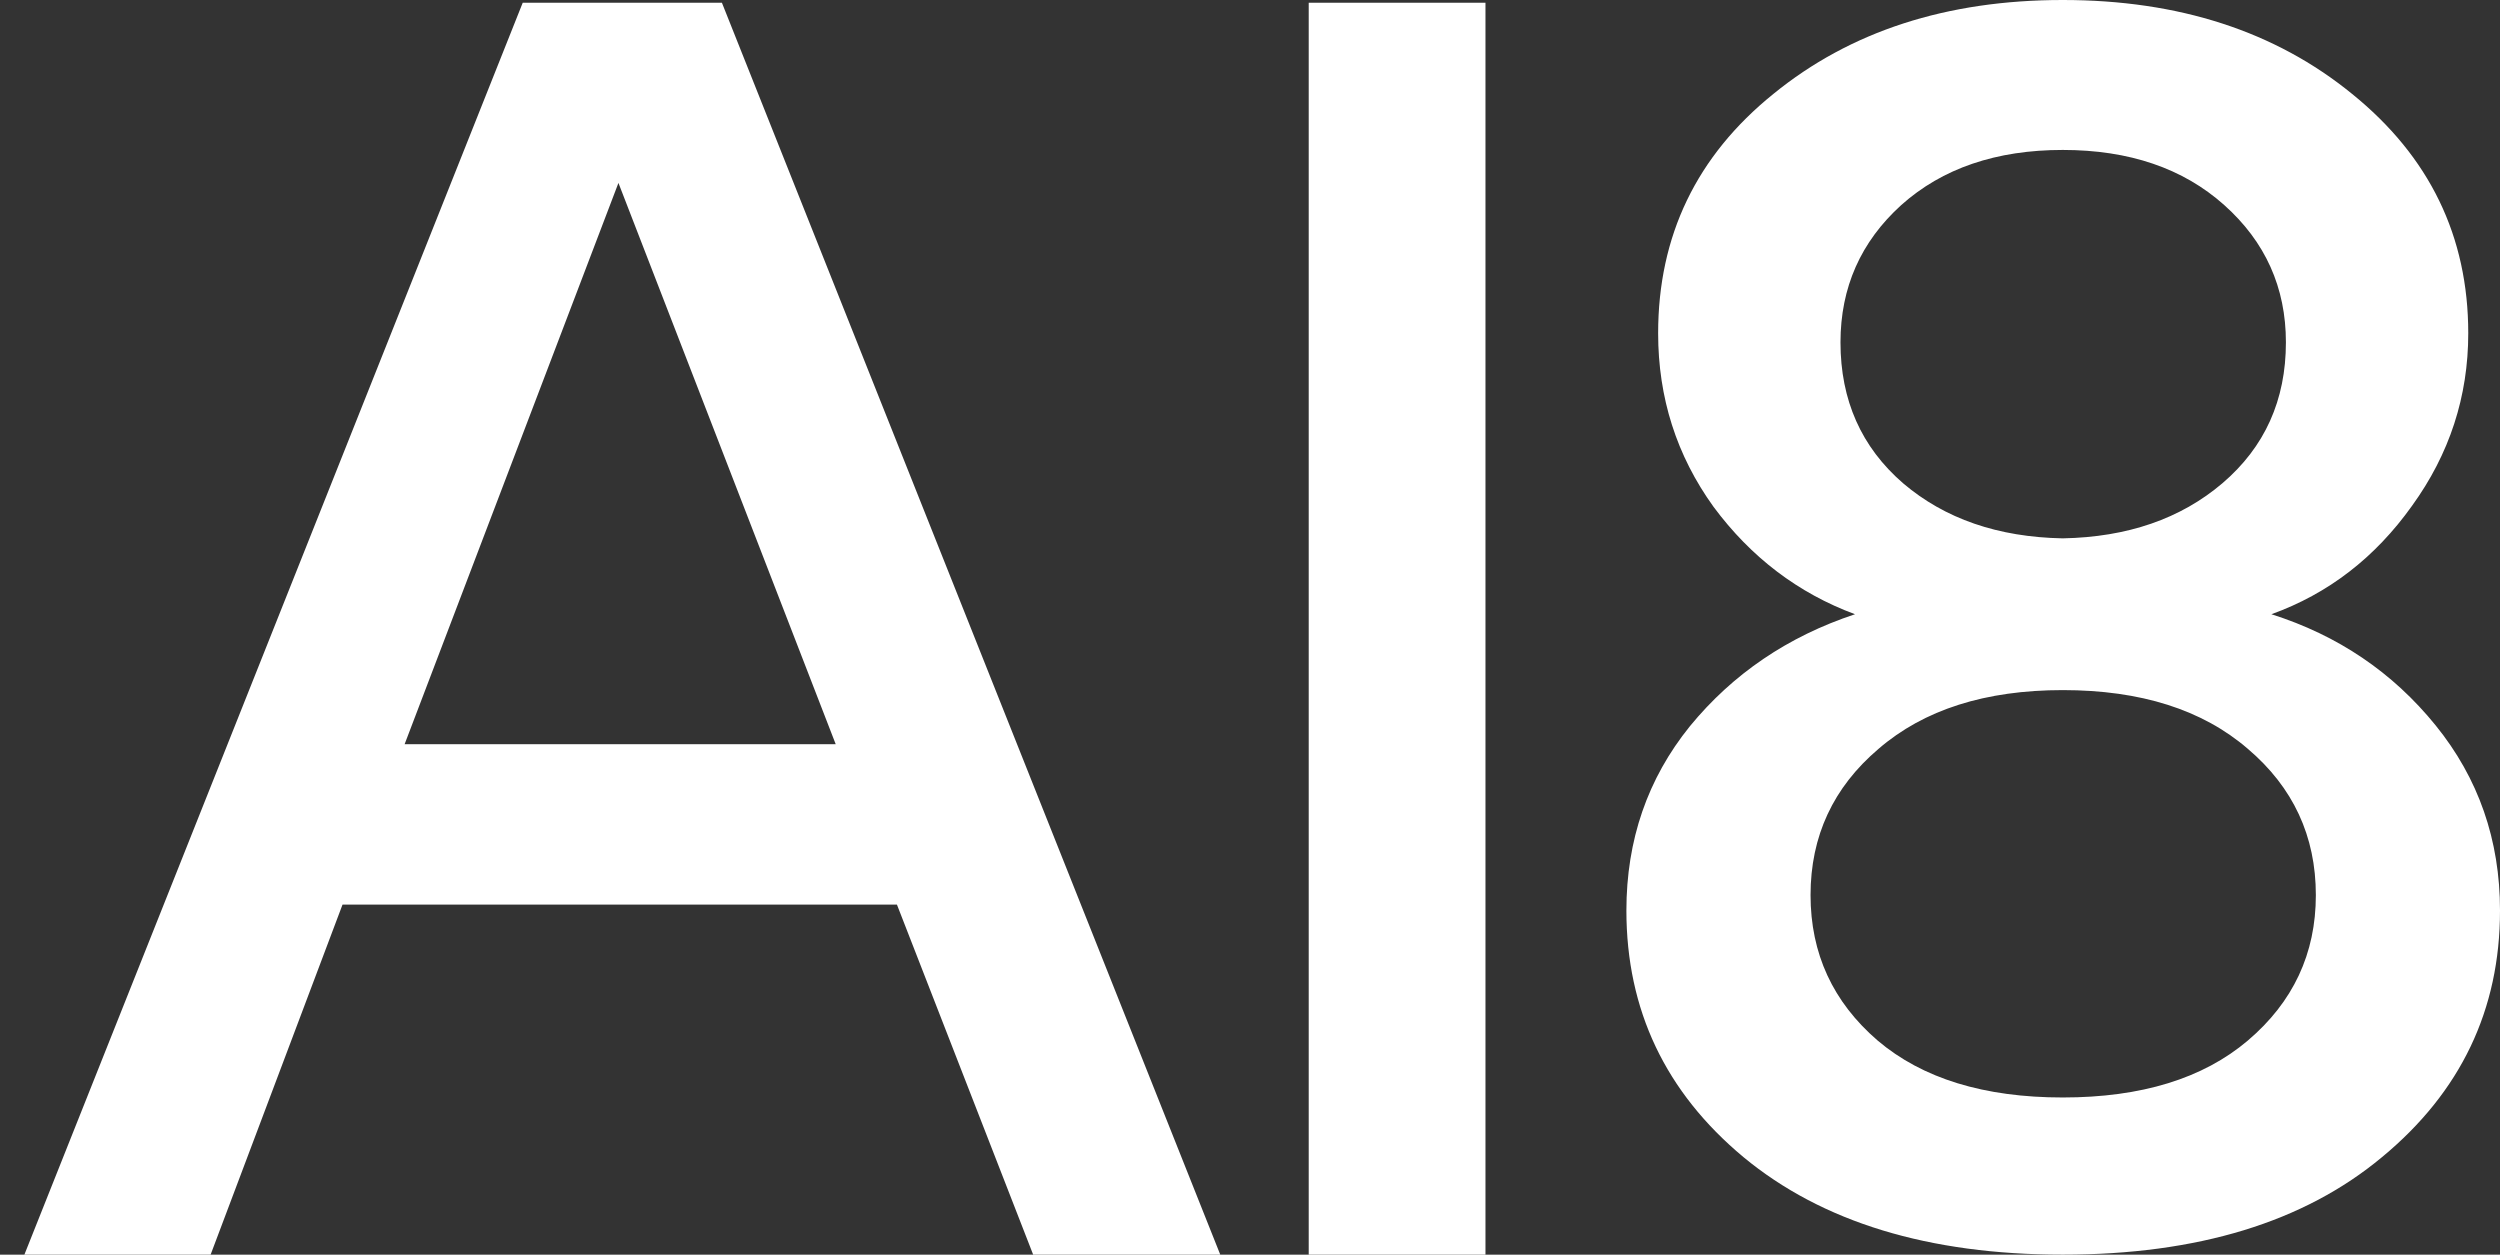
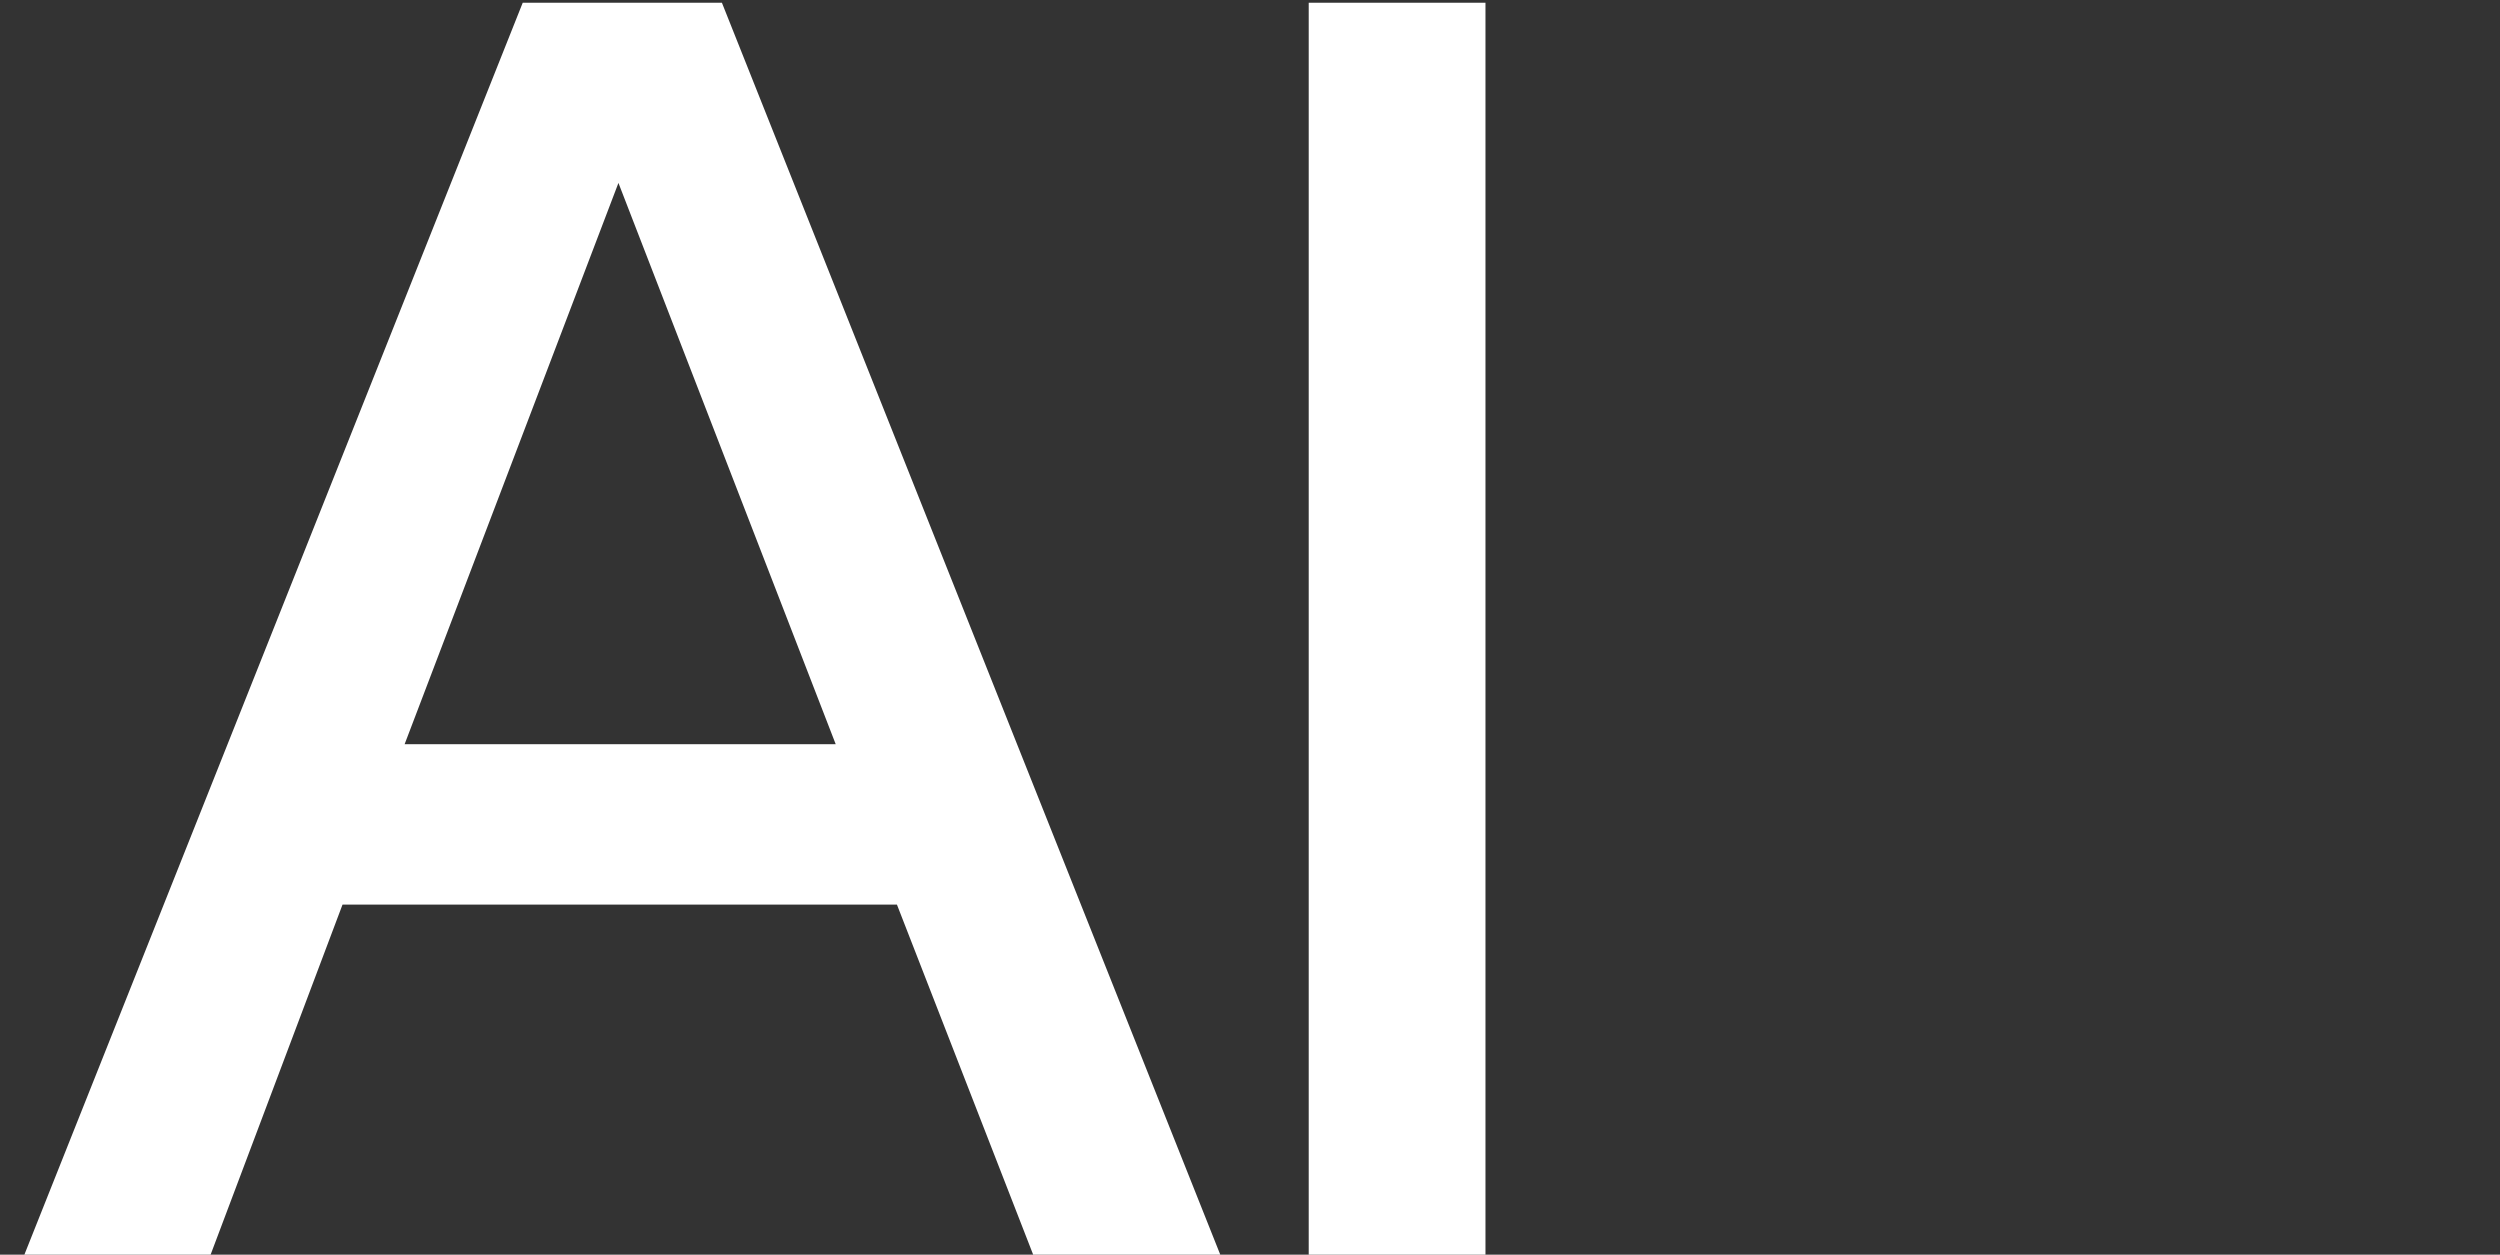
<svg xmlns="http://www.w3.org/2000/svg" width="269" height="135" viewBox="0 0 269 135" fill="none">
  <rect x="0" y="0" width="269" height="135" fill="#333333" stroke="none" />
  <path d="M2.623 135L56.246 0.293H77.677L131.3 135H111.168L96.51 97.334H36.856L22.662 135H2.623ZM43.536 80.078H89.923L66.544 19.683L43.536 80.078ZM140.818 135V0.293H159.837V135H140.818Z" fill="white" />
-   <path d="M175 97.97C175 90.389 177.278 83.78 181.833 78.142C186.453 72.505 192.375 68.488 199.598 66.091C193.481 63.823 188.405 59.968 184.371 54.525C180.401 49.017 178.416 42.797 178.416 35.864C178.416 25.367 182.549 16.782 190.813 10.108C199.078 3.369 209.457 0 221.951 0C234.445 0 244.825 3.369 253.089 10.108C261.419 16.847 265.584 25.432 265.584 35.864C265.584 42.667 263.566 48.855 259.532 54.428C255.562 60 250.519 63.888 244.402 66.091C251.56 68.359 257.449 72.343 262.07 78.045C266.69 83.747 269 90.389 269 97.97C269 108.661 264.77 117.505 256.31 124.503C247.916 131.501 236.463 135 221.951 135C207.505 135 196.052 131.501 187.592 124.503C179.197 117.505 175 108.661 175 97.97ZM194.815 96.317C194.815 102.603 197.223 107.819 202.038 111.965C206.854 116.048 213.492 118.089 221.951 118.089C230.411 118.089 237.048 116.048 241.864 111.965C246.745 107.819 249.185 102.603 249.185 96.317C249.185 89.968 246.745 84.719 241.864 80.572C236.983 76.361 230.346 74.255 221.951 74.255C213.622 74.255 207.017 76.361 202.136 80.572C197.255 84.719 194.815 89.968 194.815 96.317ZM198.036 36.836C198.036 43.056 200.281 48.11 204.772 51.998C209.262 55.821 214.988 57.797 221.951 57.927C228.914 57.797 234.641 55.821 239.131 51.998C243.686 48.11 245.964 43.056 245.964 36.836C245.964 30.939 243.751 26.015 239.326 22.063C234.901 18.11 229.109 16.134 221.951 16.134C214.793 16.134 209.001 18.11 204.576 22.063C200.216 26.015 198.036 30.939 198.036 36.836Z" fill="white" />
</svg>